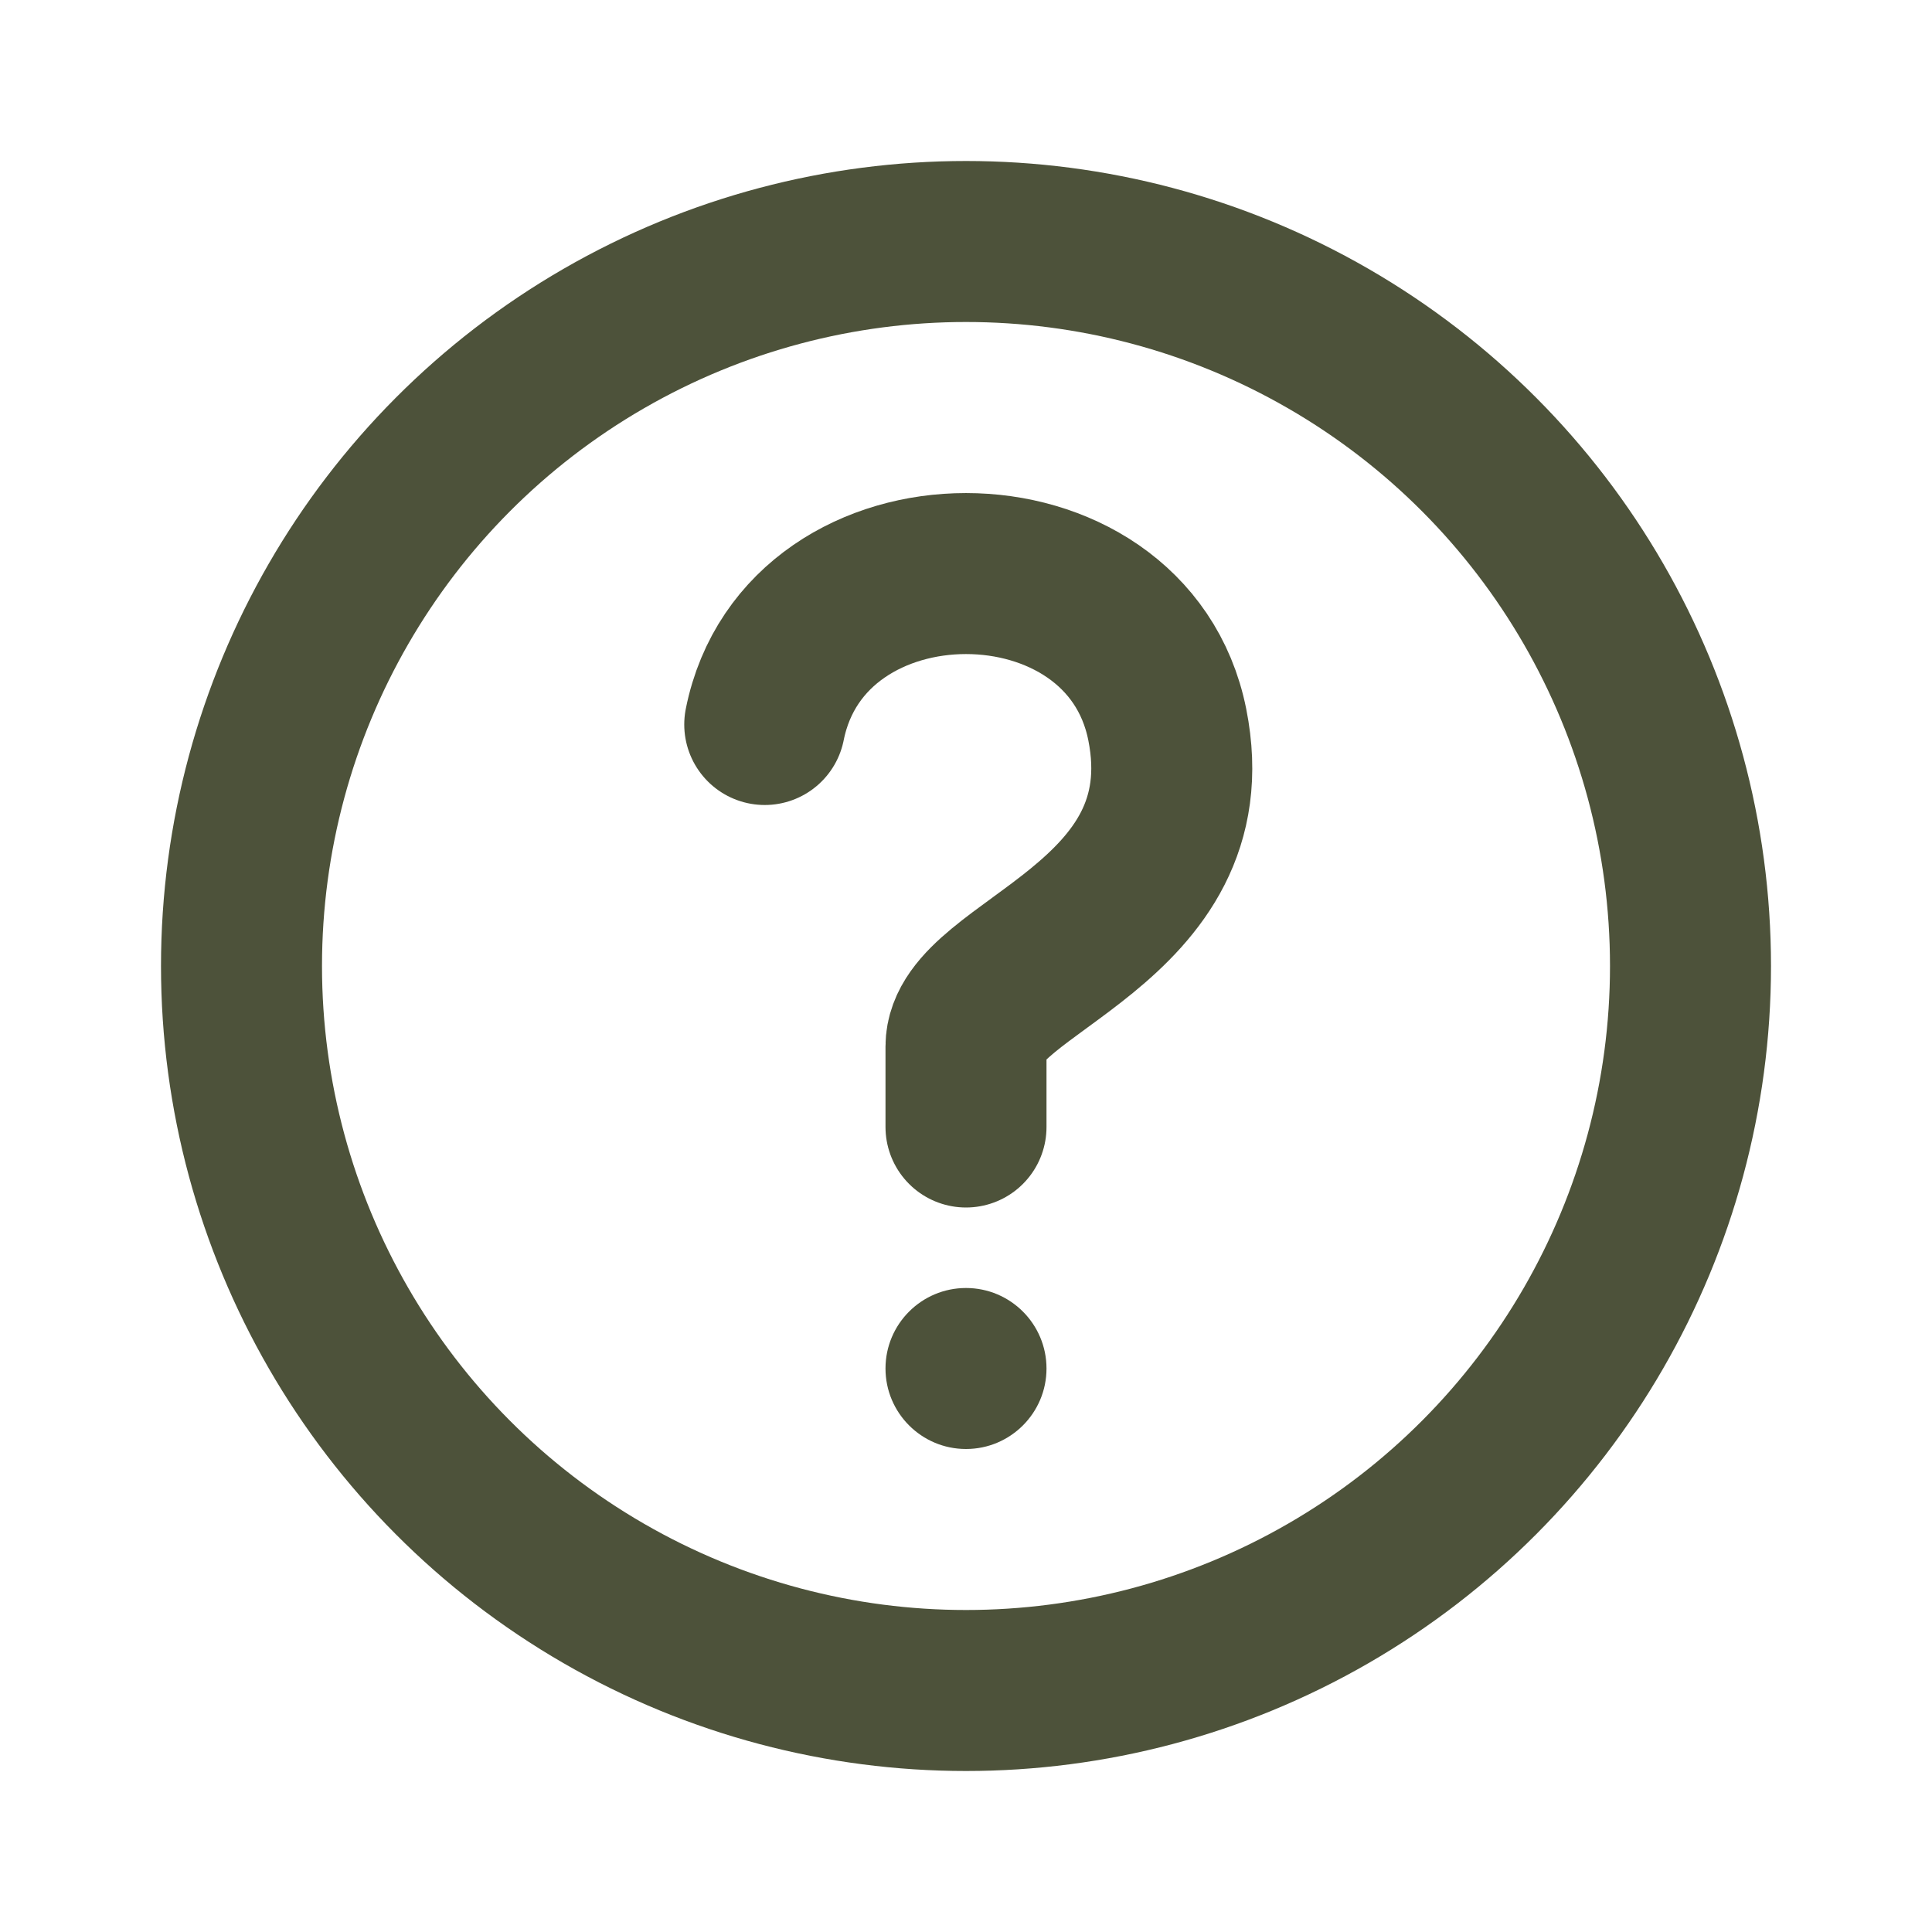
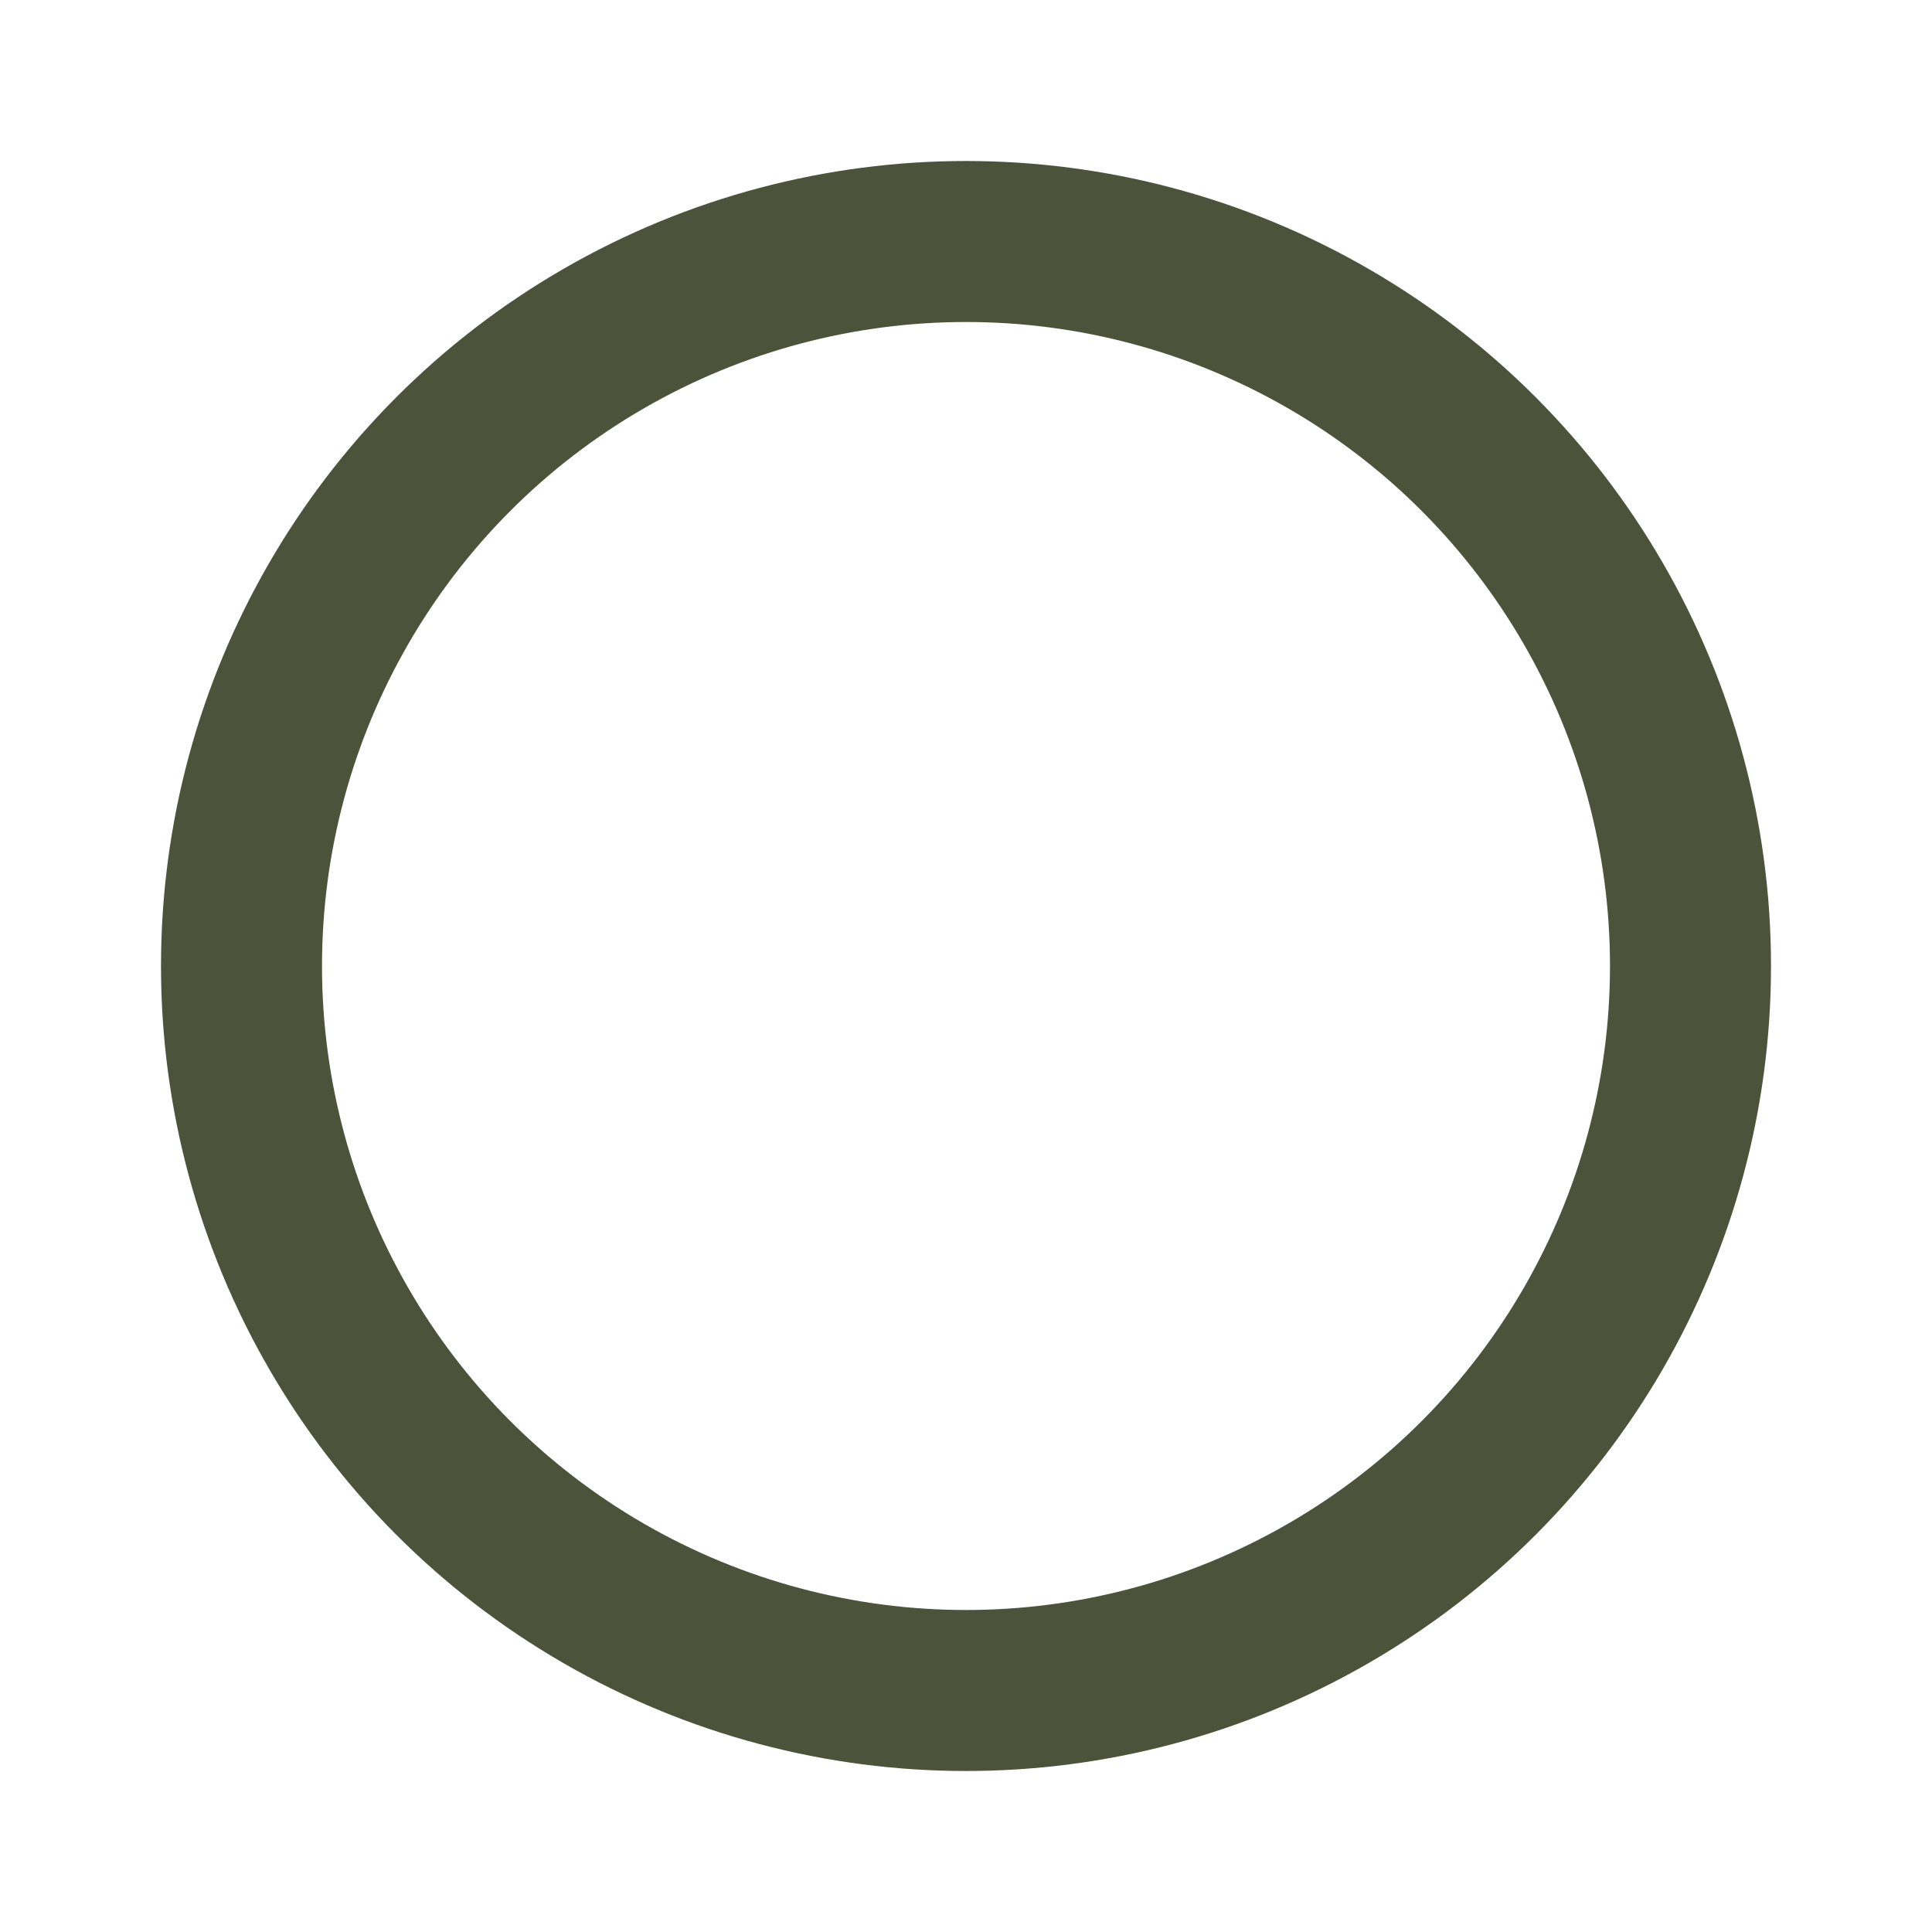
<svg xmlns="http://www.w3.org/2000/svg" width="24" height="24" viewBox="0 0 24 24" fill="none">
  <g clip-path="url(#clip0_458_2078)">
    <circle cx="12" cy="12" r="9" stroke="#4D523A" stroke-width="2" stroke-linecap="round" />
-     <path d="M13 17C13 17.552 12.552 18 12 18C11.448 18 11 17.552 11 17C11 16.448 11.448 16 12 16C12.552 16 13 16.448 13 17Z" fill="#4D523A" />
-     <path d="M12 14V13C12 12 15 11.5 14.5 9C14 6.5 10 6.5 9.5 9" stroke="#4D523A" stroke-width="2" stroke-linecap="round" />
  </g>
  <defs>
    <clipPath id="clip0_458_2078">
      <rect width="24" height="24" fill="white" />
    </clipPath>
  </defs>
</svg>